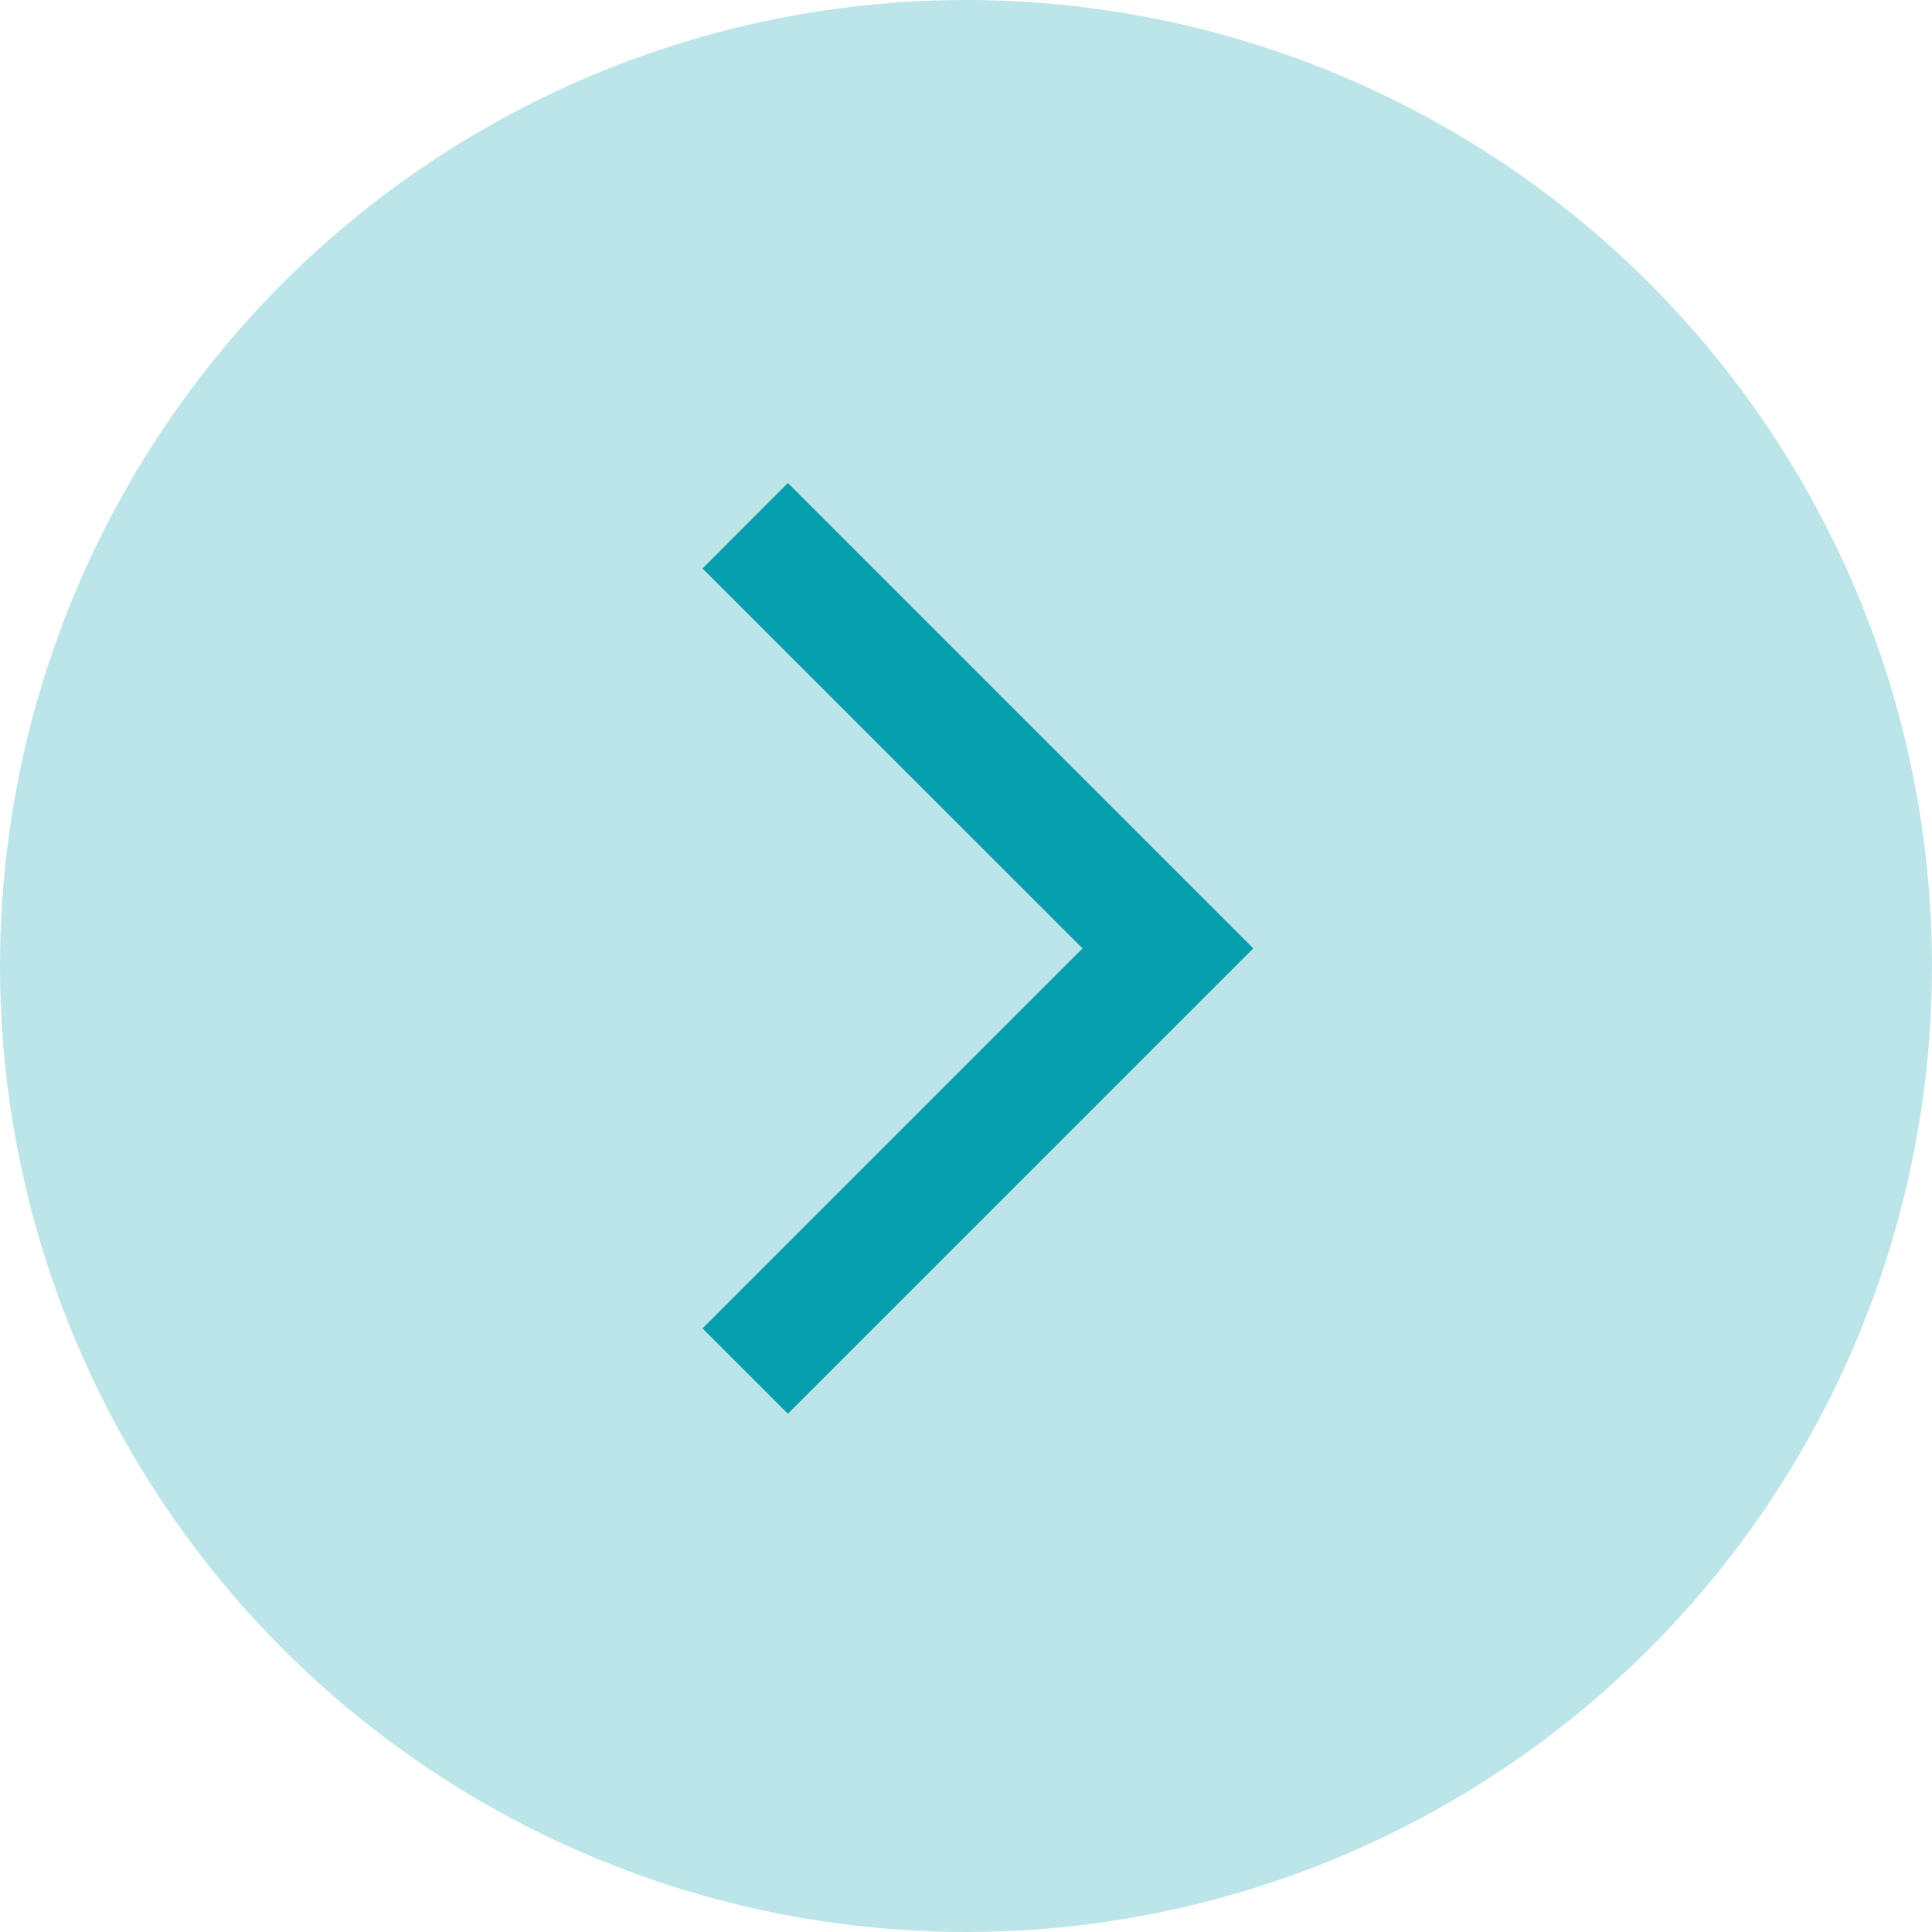
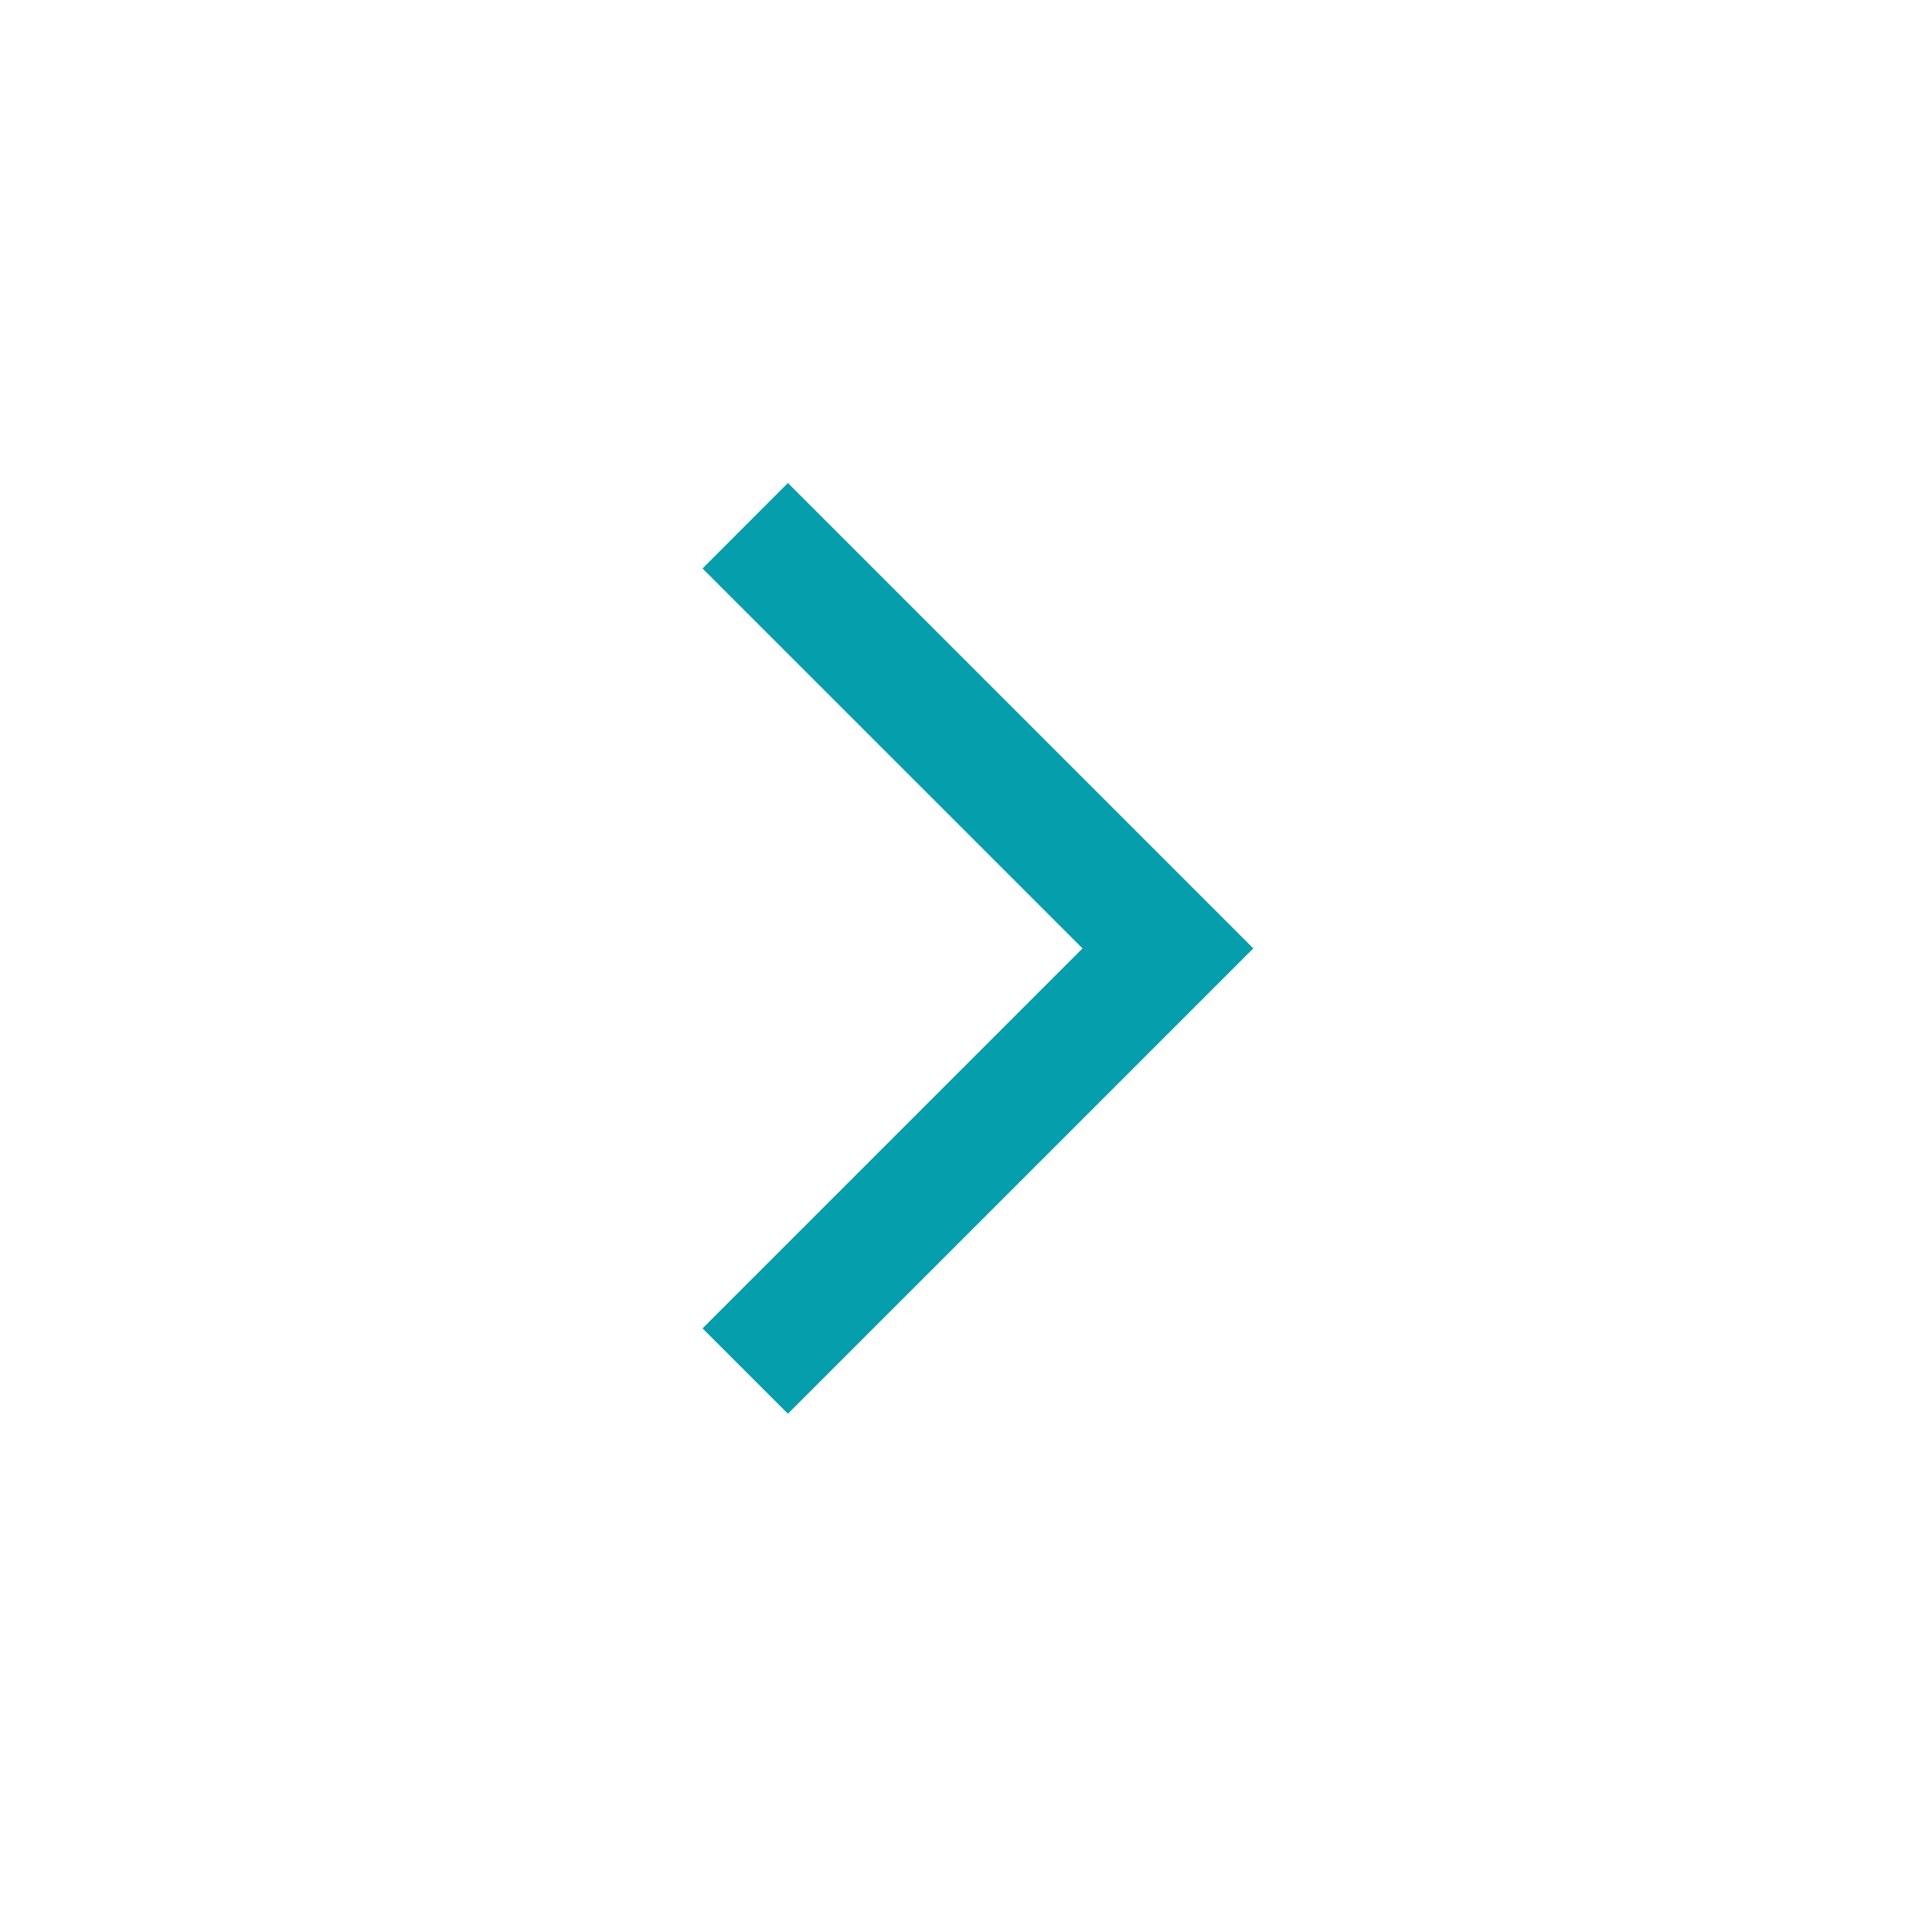
<svg xmlns="http://www.w3.org/2000/svg" width="44" height="44" viewBox="0 0 44 44" fill="none">
-   <circle cx="22" cy="22" r="22" fill="#BCE5E9" />
  <path fill-rule="evenodd" clip-rule="evenodd" d="M28.543 21.599L17.944 32.197L16 30.253L24.654 21.599L16 12.947L17.944 11L28.543 21.599Z" fill="#059EAC" />
</svg>